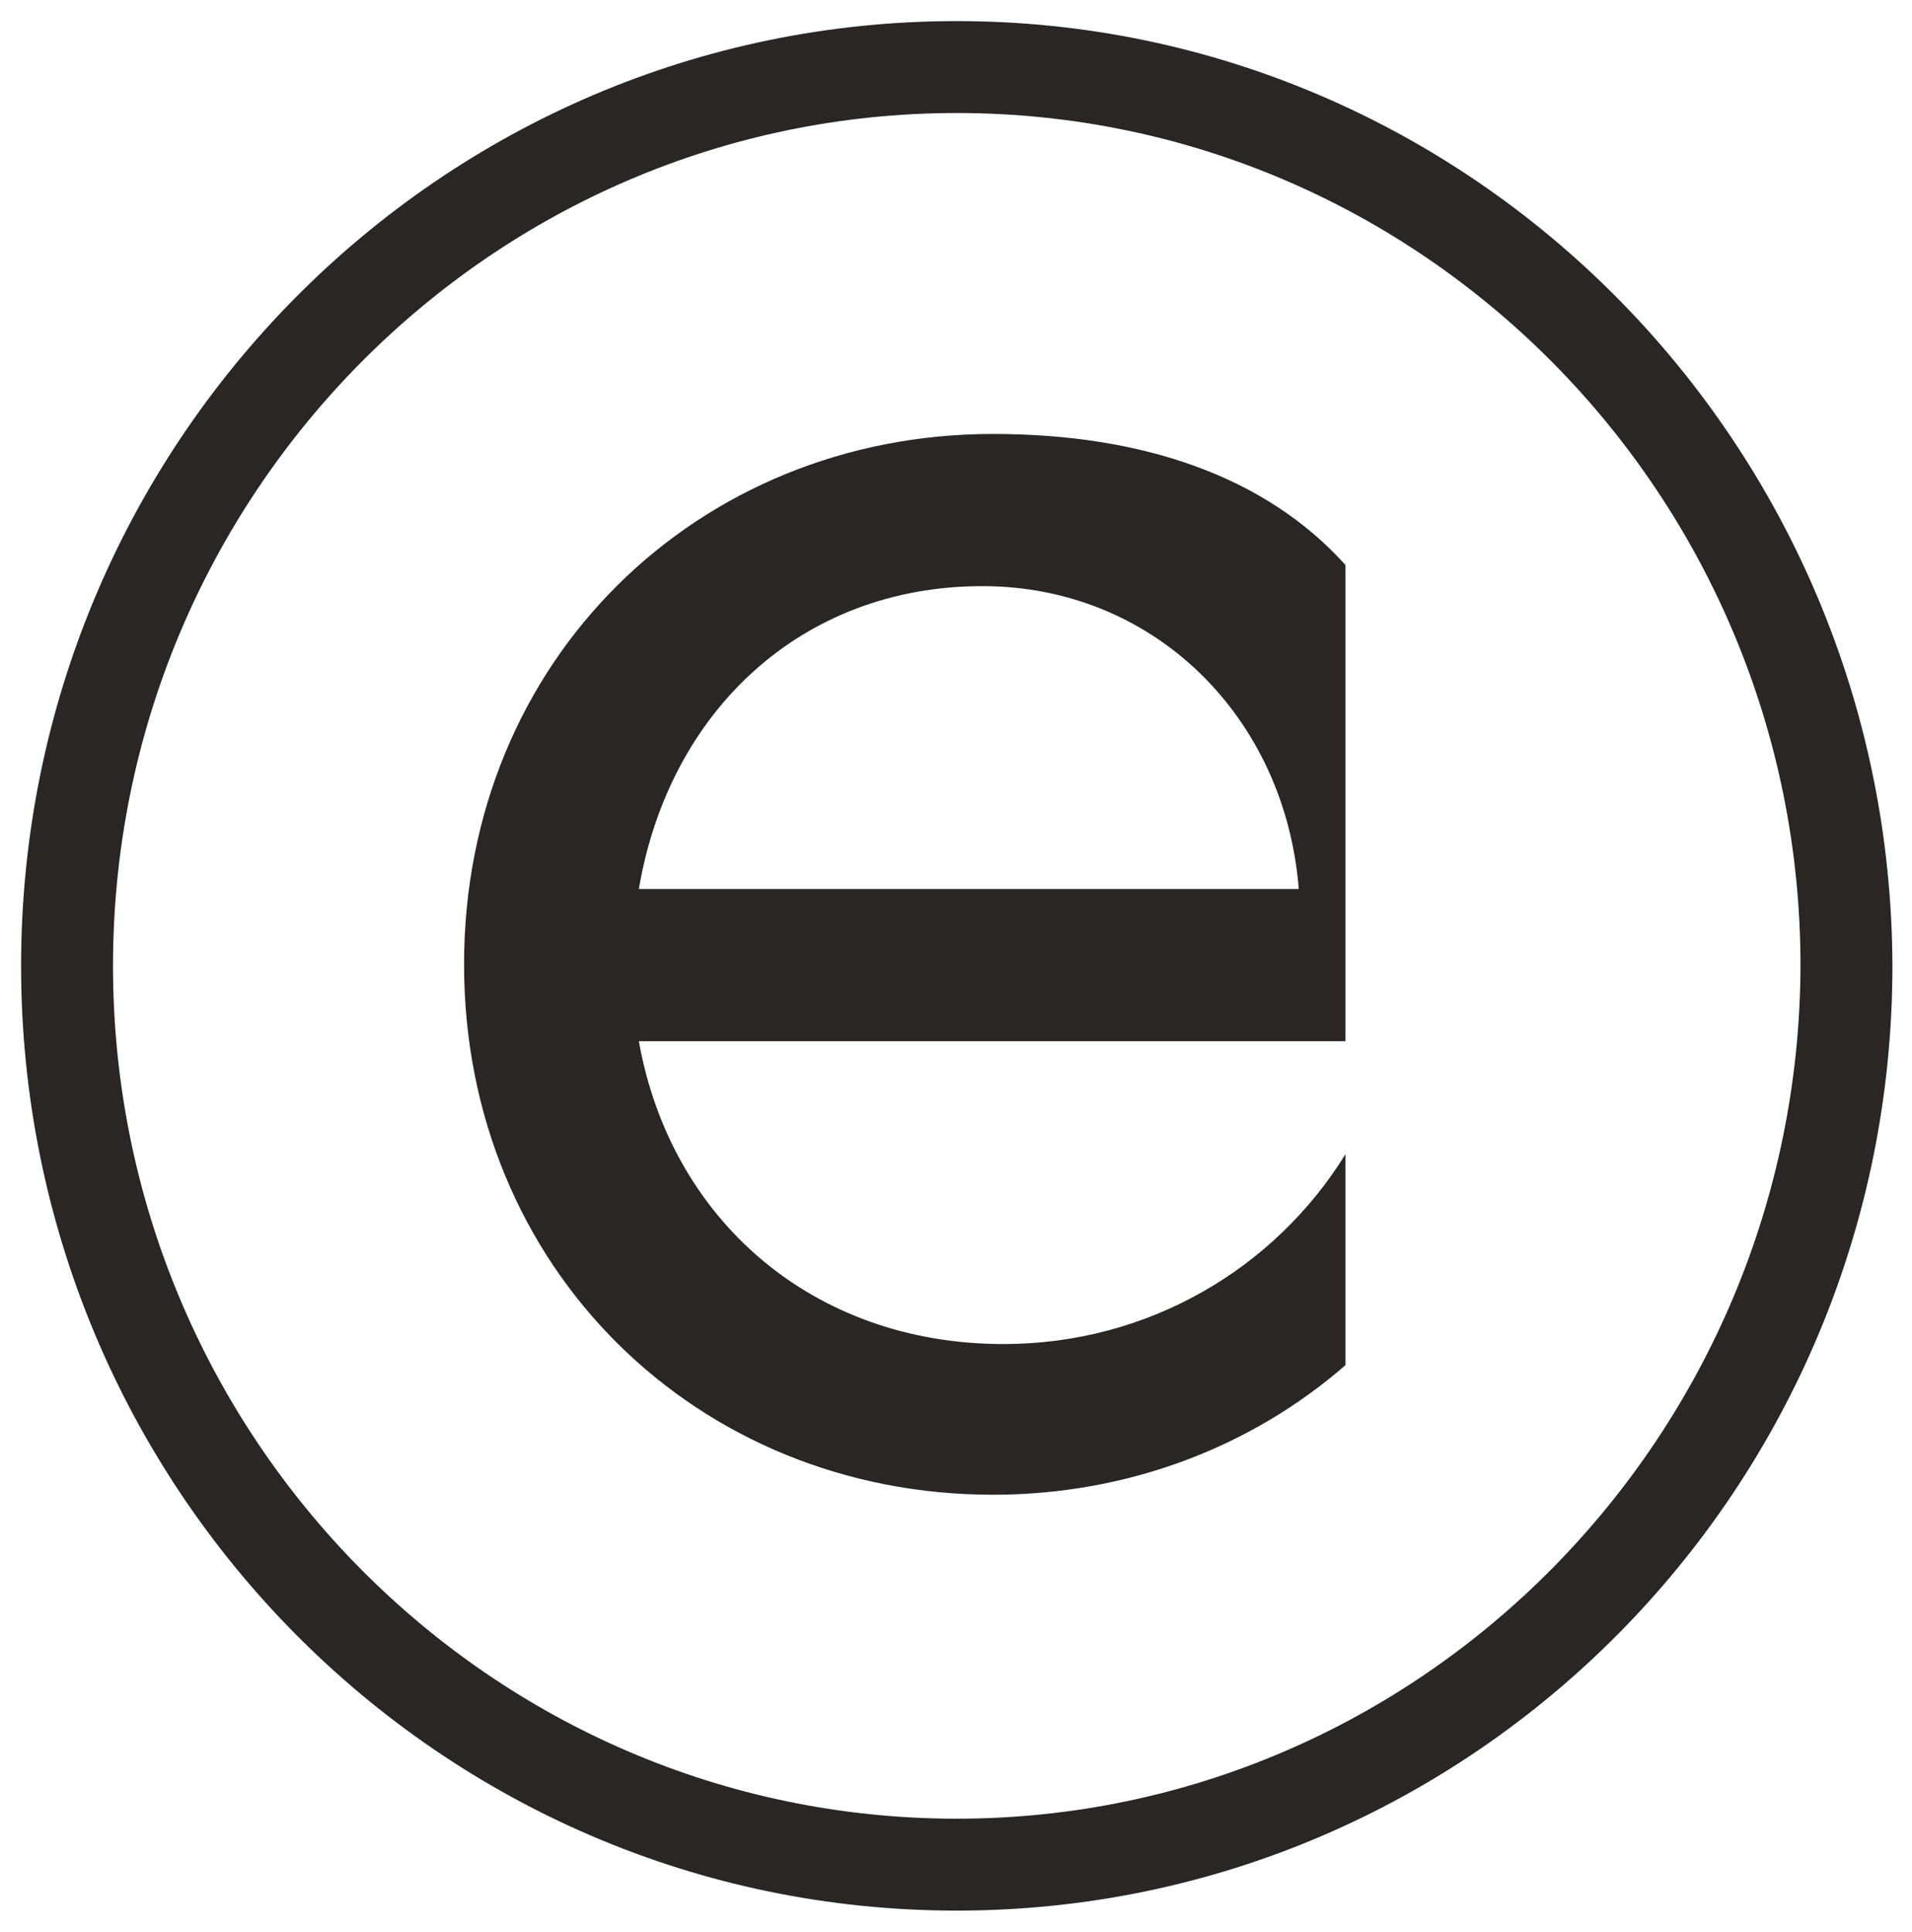
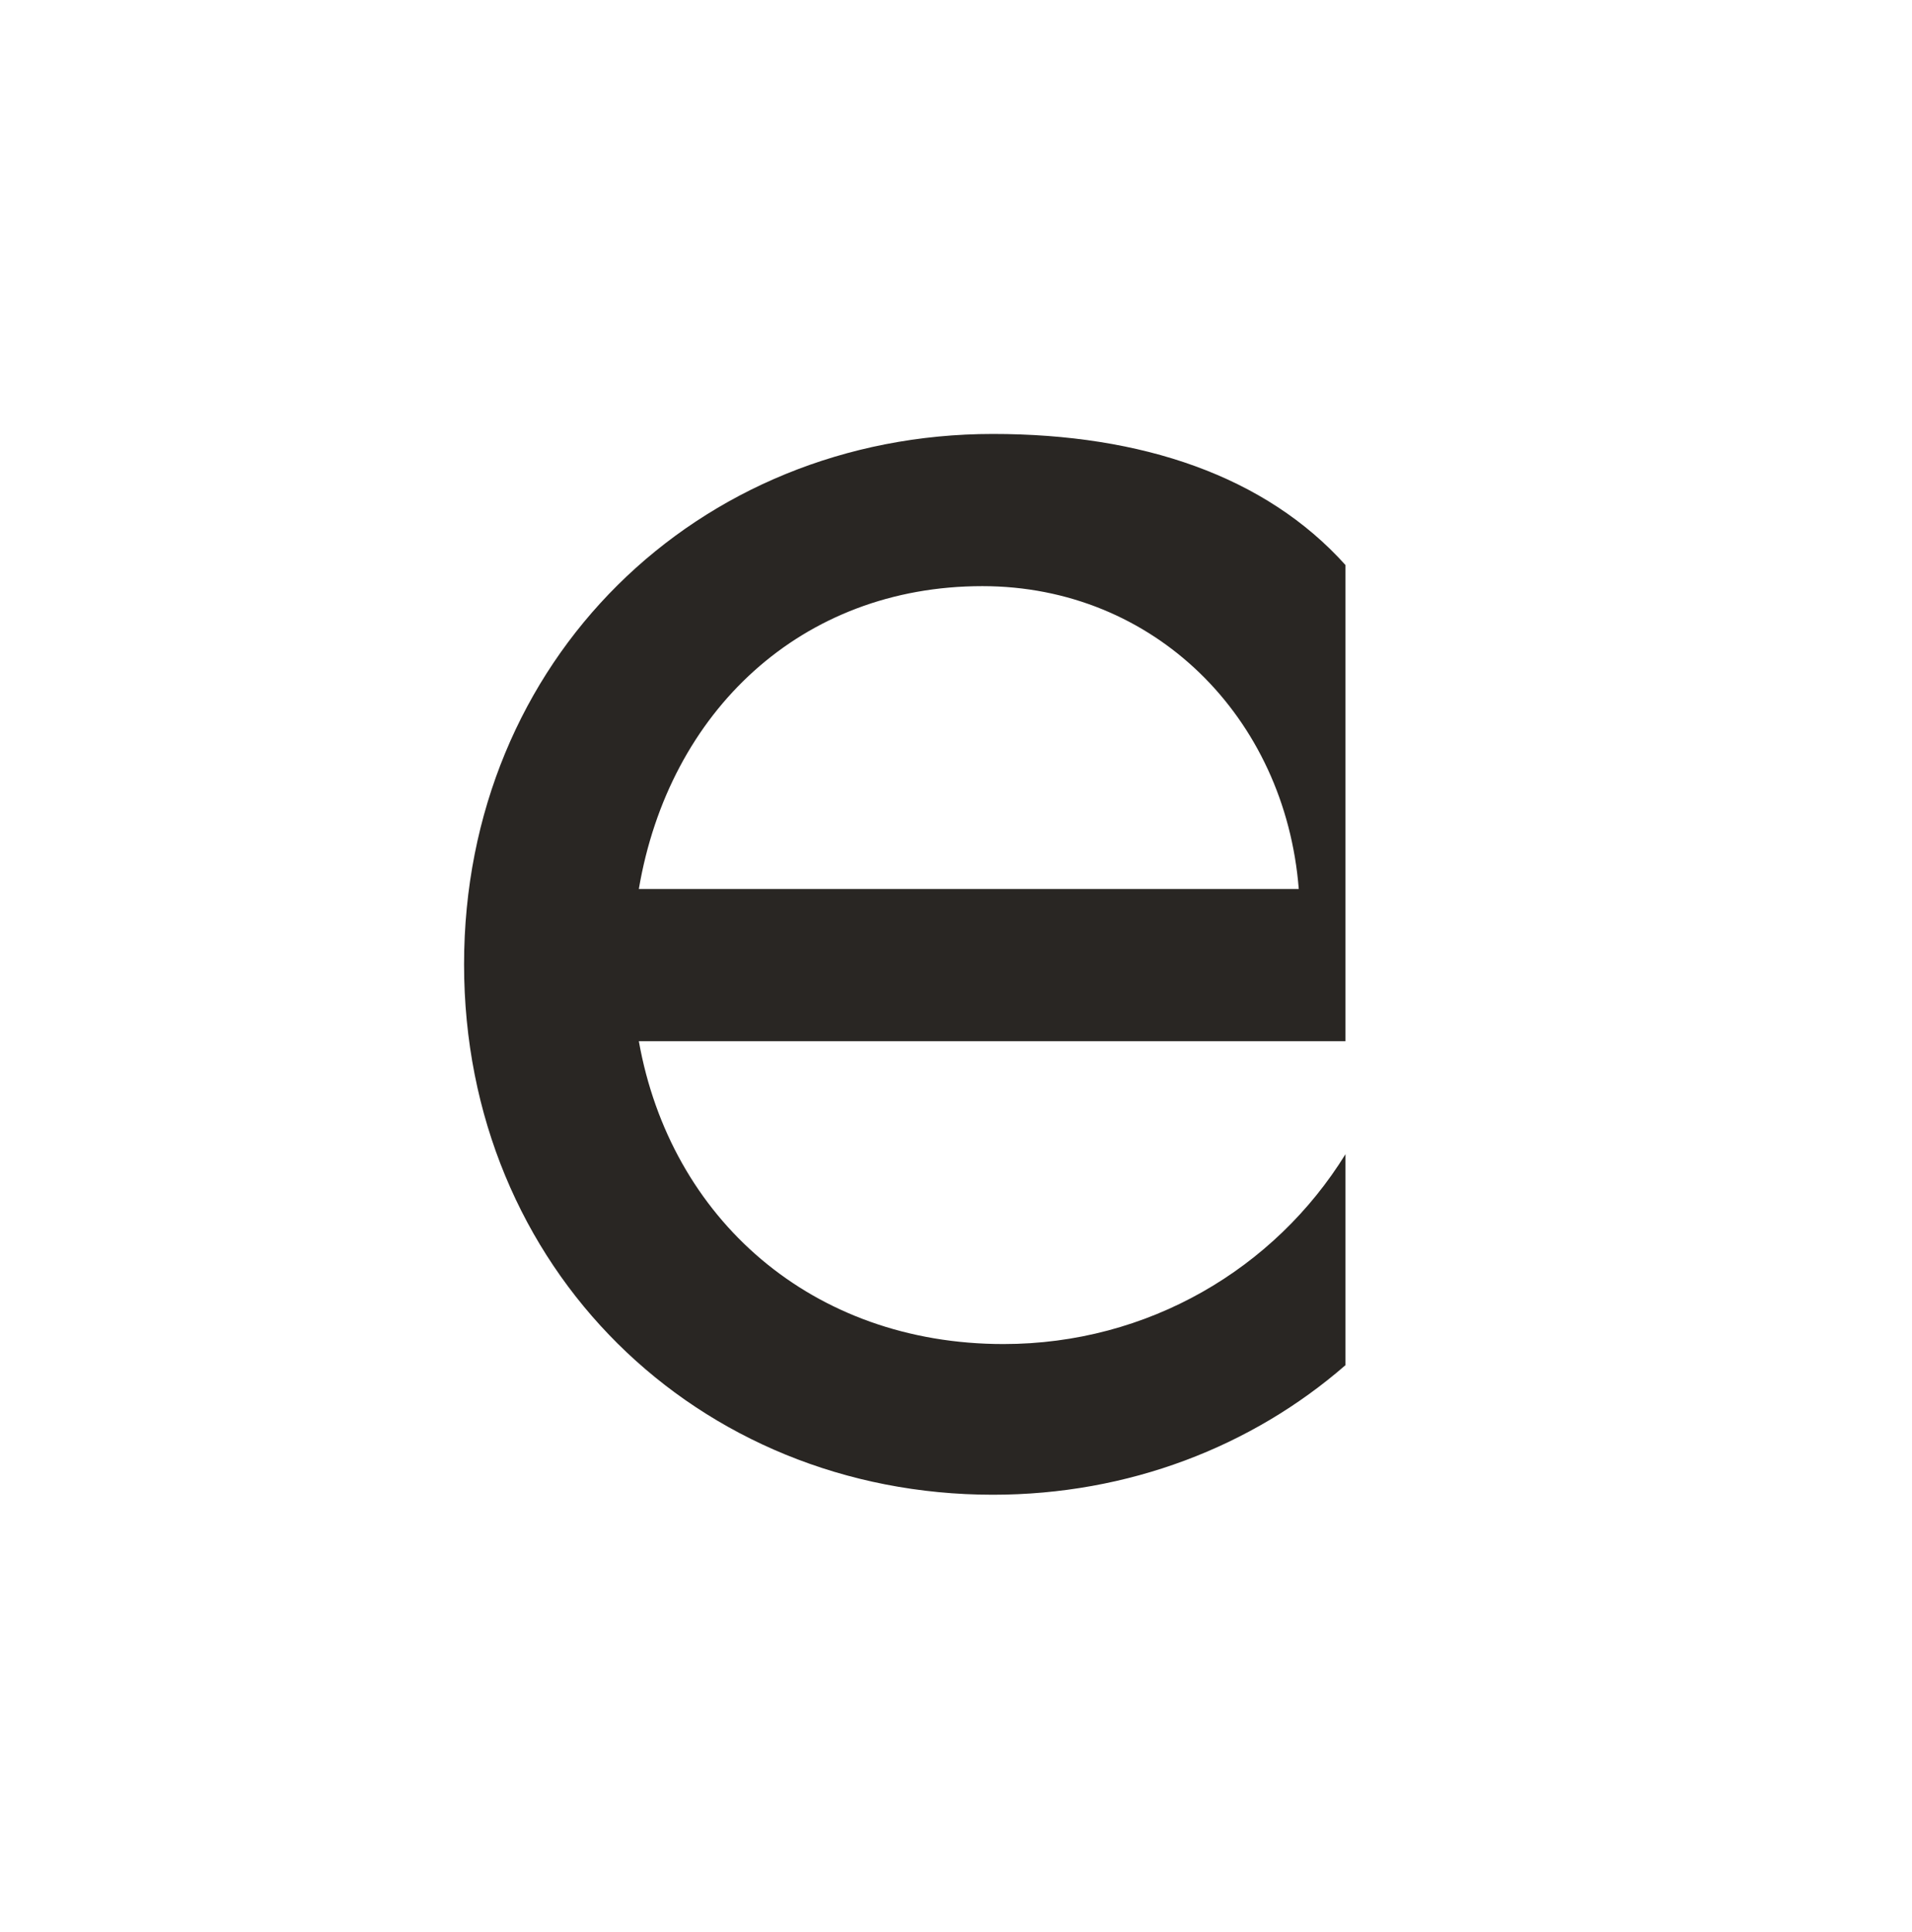
<svg xmlns="http://www.w3.org/2000/svg" viewBox="0 0 126.9 128.2">
  <g fill="#292623">
-     <path d="m63.5 1.4c-34.3 0-62.1 28.1-62.1 62.7s27.8 62.7 62.1 62.7 62.1-28.1 62.1-62.7c-.1-34.6-27.9-62.7-62.1-62.7zm0 119.3c-30.9 0-56-25.4-56-56.6s25.1-56.6 56-56.6 56 25.4 56 56.6c-.1 31.2-25.2 56.6-56 56.6z" />
    <path d="m65.9 28.8c-19.6 0-35.1 15-35.1 35.2s15.5 35.2 35.1 35.2c9 0 17.2-3.2 23.4-8.6v-14c-4.7 7.6-13.1 12.6-22.7 12.6-12.7 0-22.1-8.3-24.2-20.1h46.9v-8.1-2-21.5c-5.3-5.9-13.5-8.7-23.4-8.7zm-23.5 30.2c2-11.8 10.8-20.1 22.8-20.1 11.4 0 20.1 8.7 21 20.1z" />
  </g>
</svg>